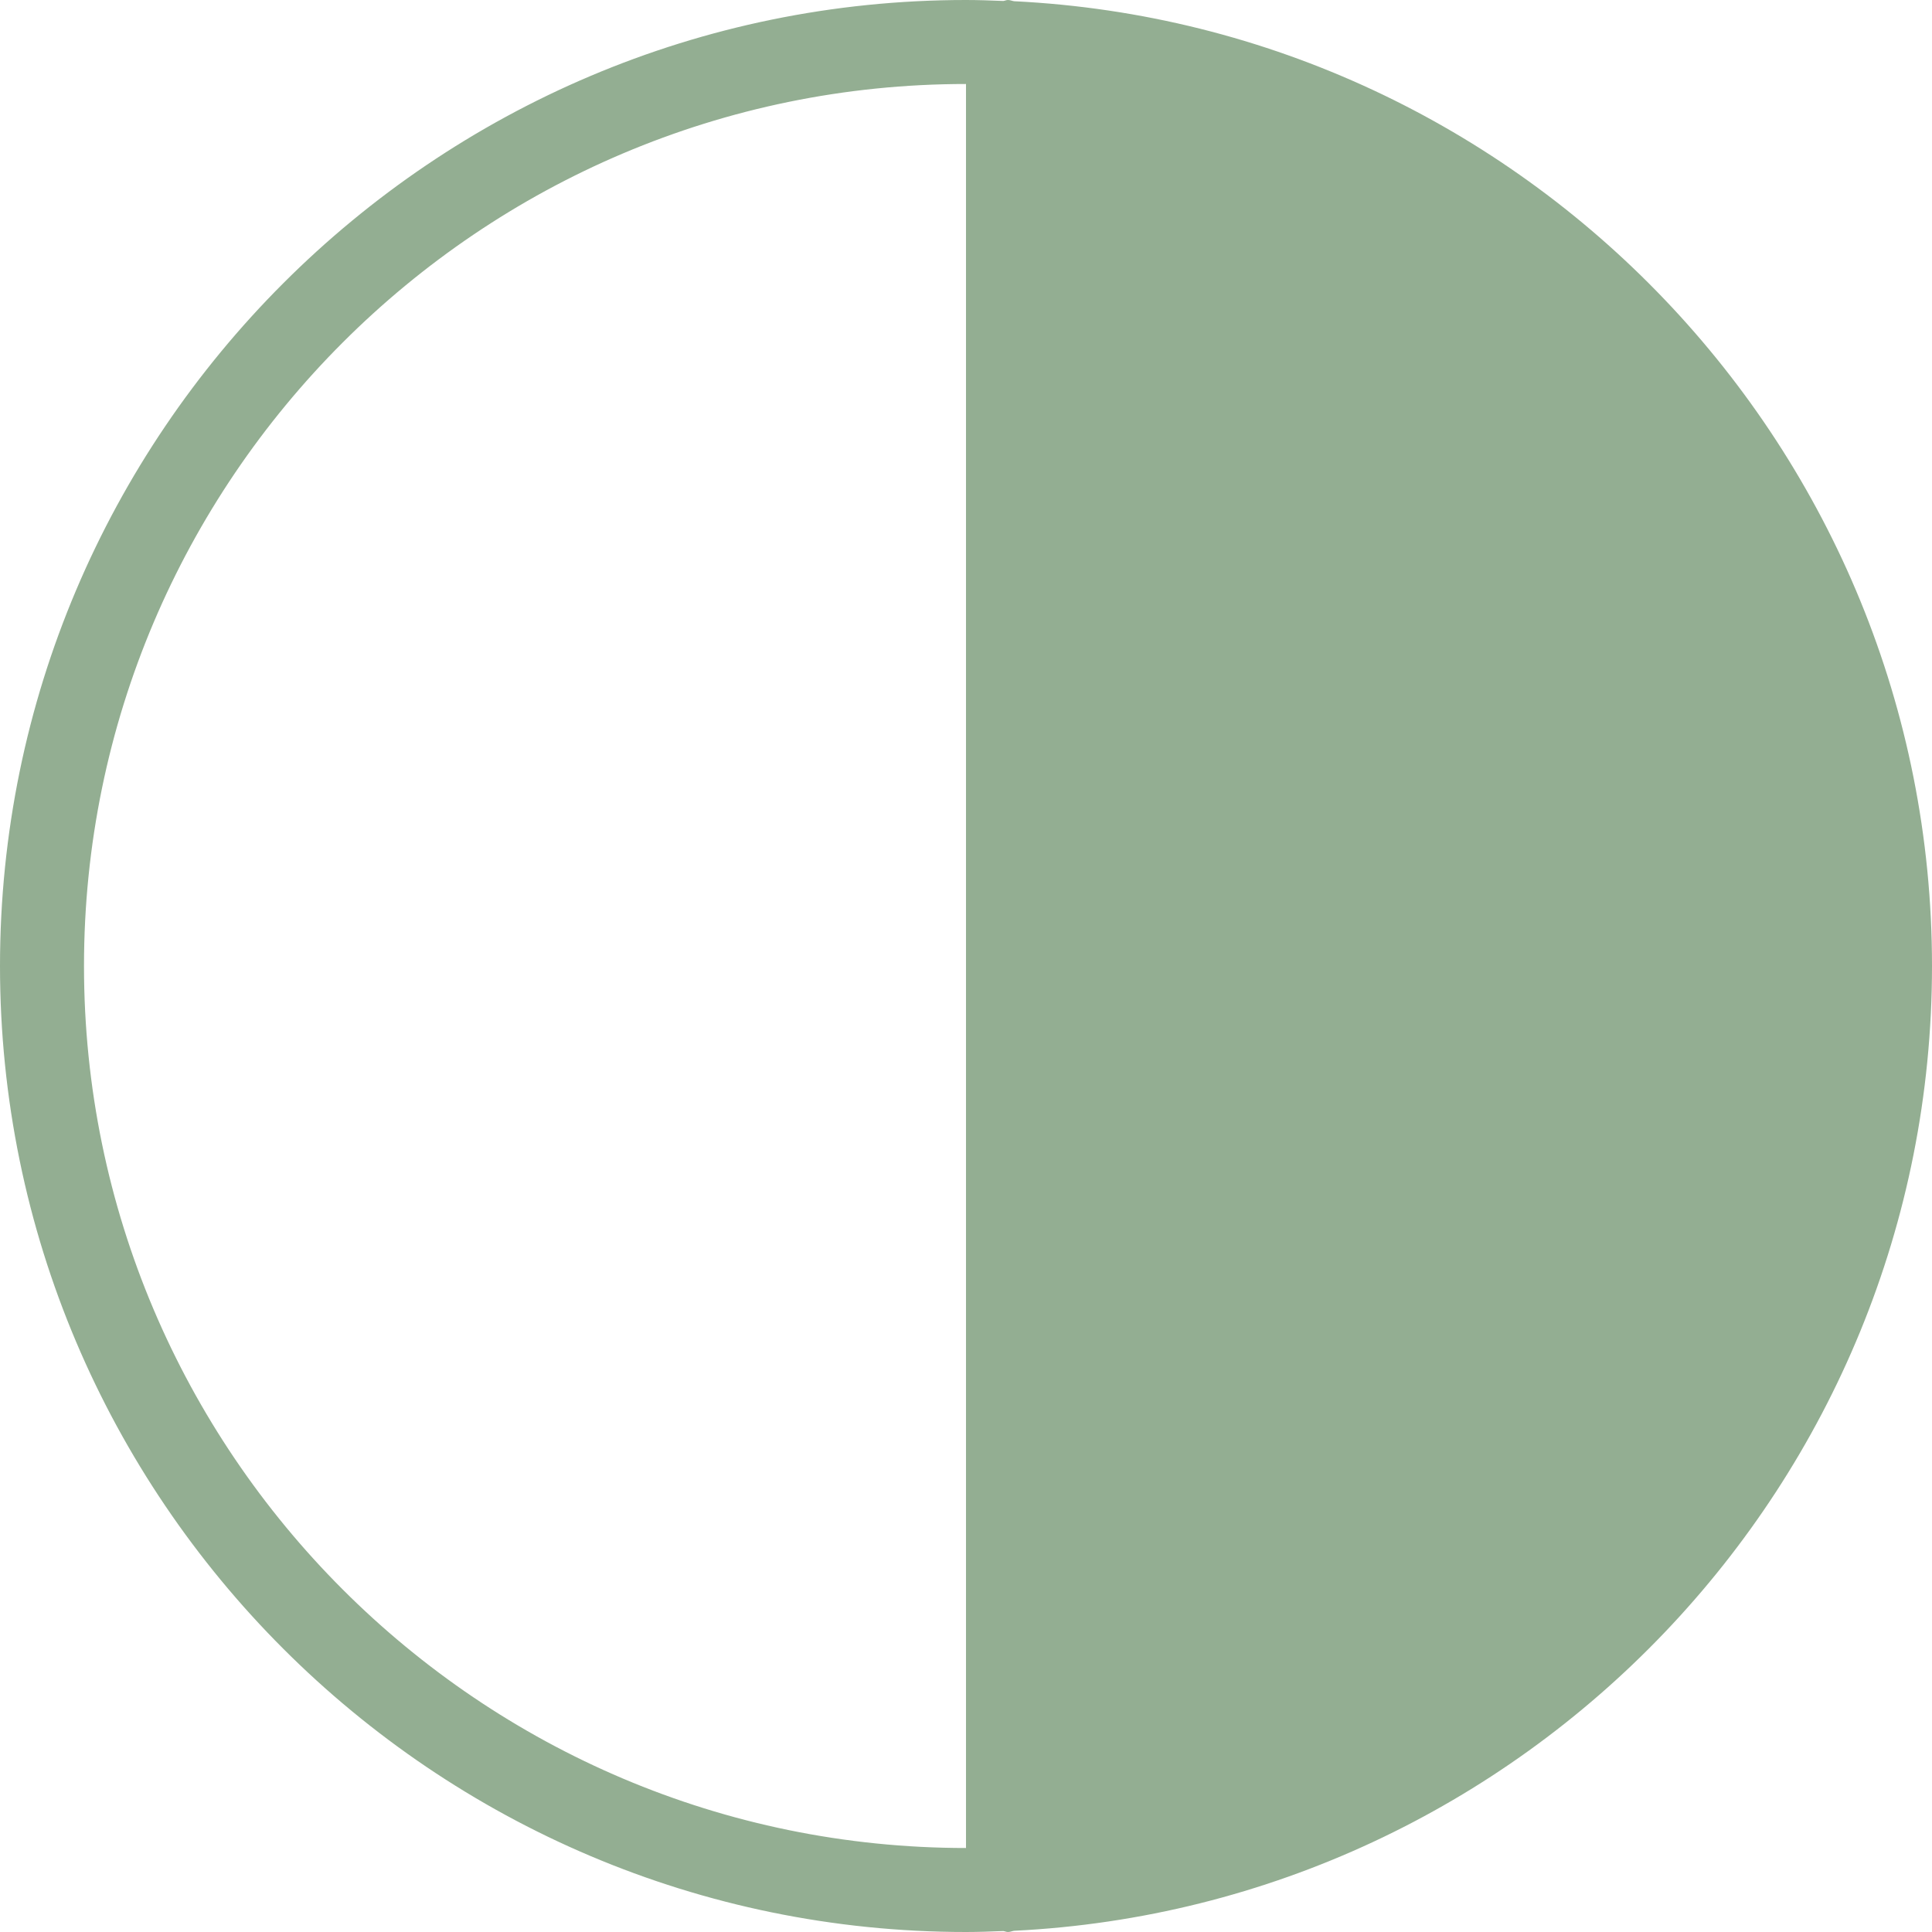
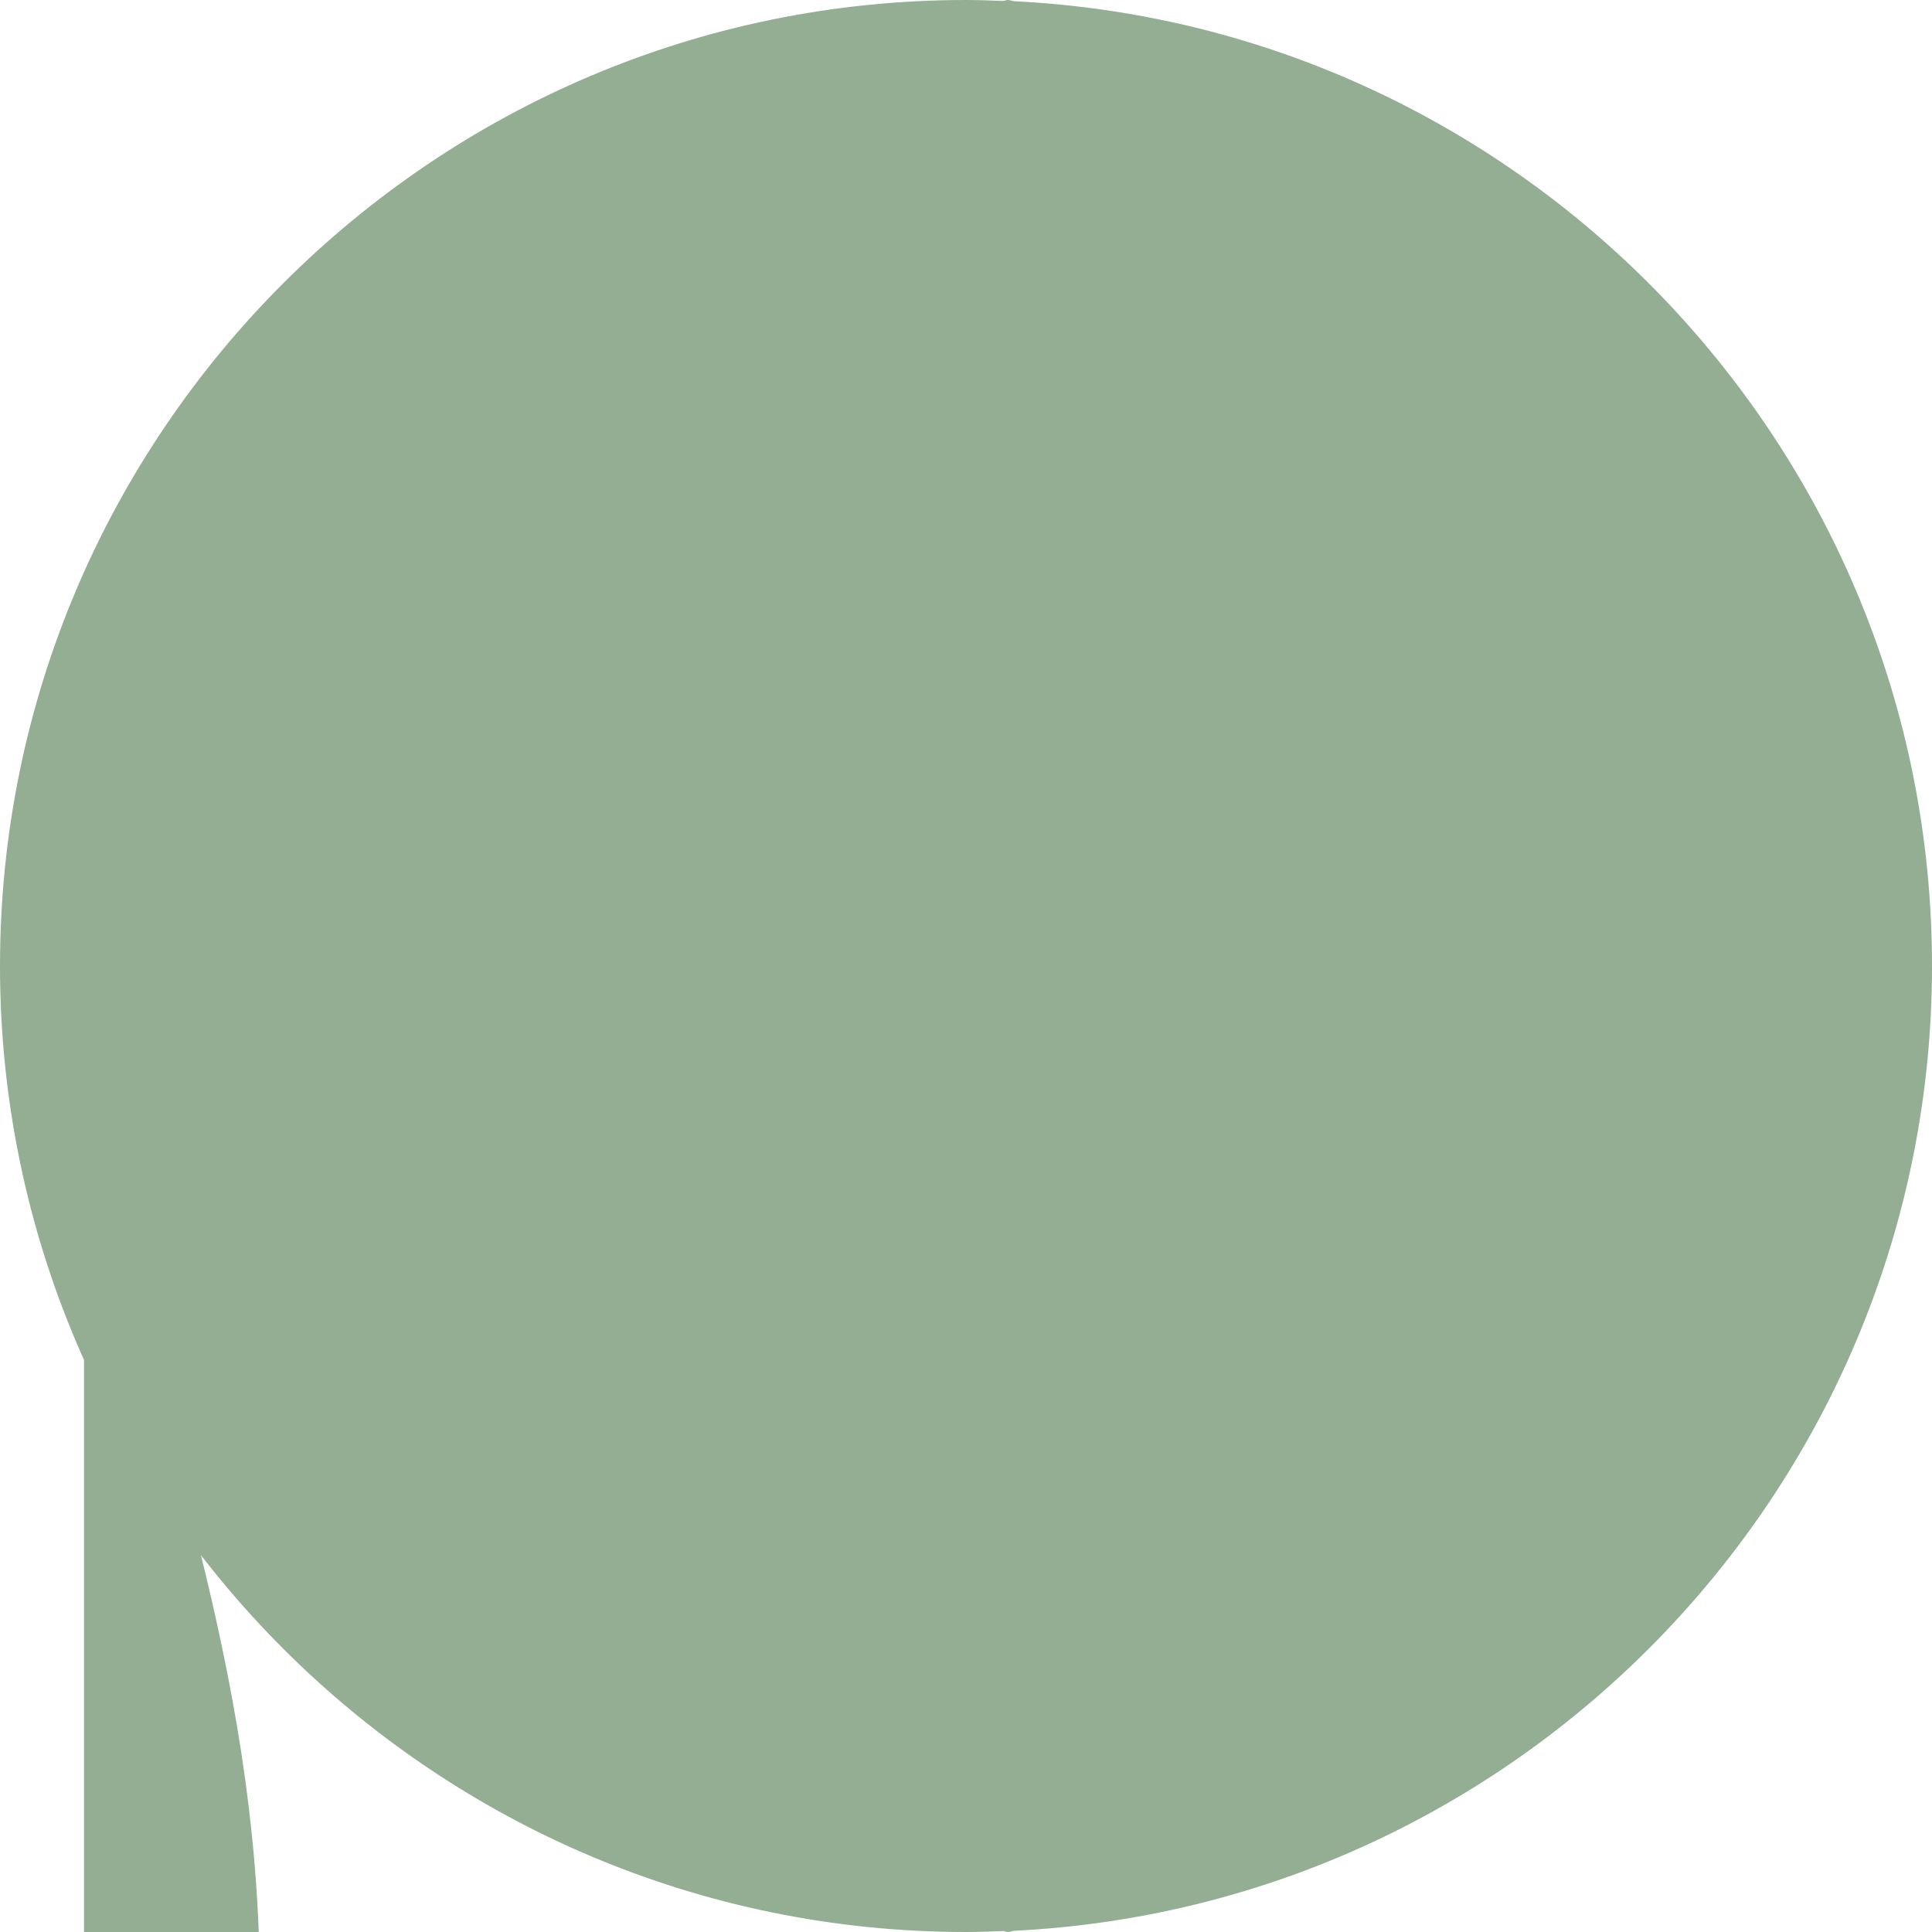
<svg xmlns="http://www.w3.org/2000/svg" fill="#93ae92" height="46" preserveAspectRatio="xMidYMid meet" version="1" viewBox="2.0 2.0 46.0 46.0" width="46" zoomAndPan="magnify">
  <g id="change1_1">
-     <path d="M48,25c0-12.299-9.704-22.373-21.856-22.971C26.095,2.022,26.051,2,26,2c-0.04,0-0.073,0.018-0.112,0.023 C25.593,2.011,25.298,2,25,2C12.318,2,2,12.318,2,25s10.318,23,23,23c0.298,0,0.593-0.011,0.888-0.023C25.927,47.982,25.96,48,26,48 c0.051,0,0.095-0.022,0.144-0.029C38.296,47.373,48,37.299,48,25z M4,25C4,13.42,13.42,4,25,4v42C13.42,46,4,36.58,4,25z" fill="inherit" />
+     <path d="M48,25c0-12.299-9.704-22.373-21.856-22.971C26.095,2.022,26.051,2,26,2c-0.04,0-0.073,0.018-0.112,0.023 C25.593,2.011,25.298,2,25,2C12.318,2,2,12.318,2,25s10.318,23,23,23c0.298,0,0.593-0.011,0.888-0.023C25.927,47.982,25.96,48,26,48 c0.051,0,0.095-0.022,0.144-0.029C38.296,47.373,48,37.299,48,25z M4,25v42C13.42,46,4,36.58,4,25z" fill="inherit" />
  </g>
</svg>